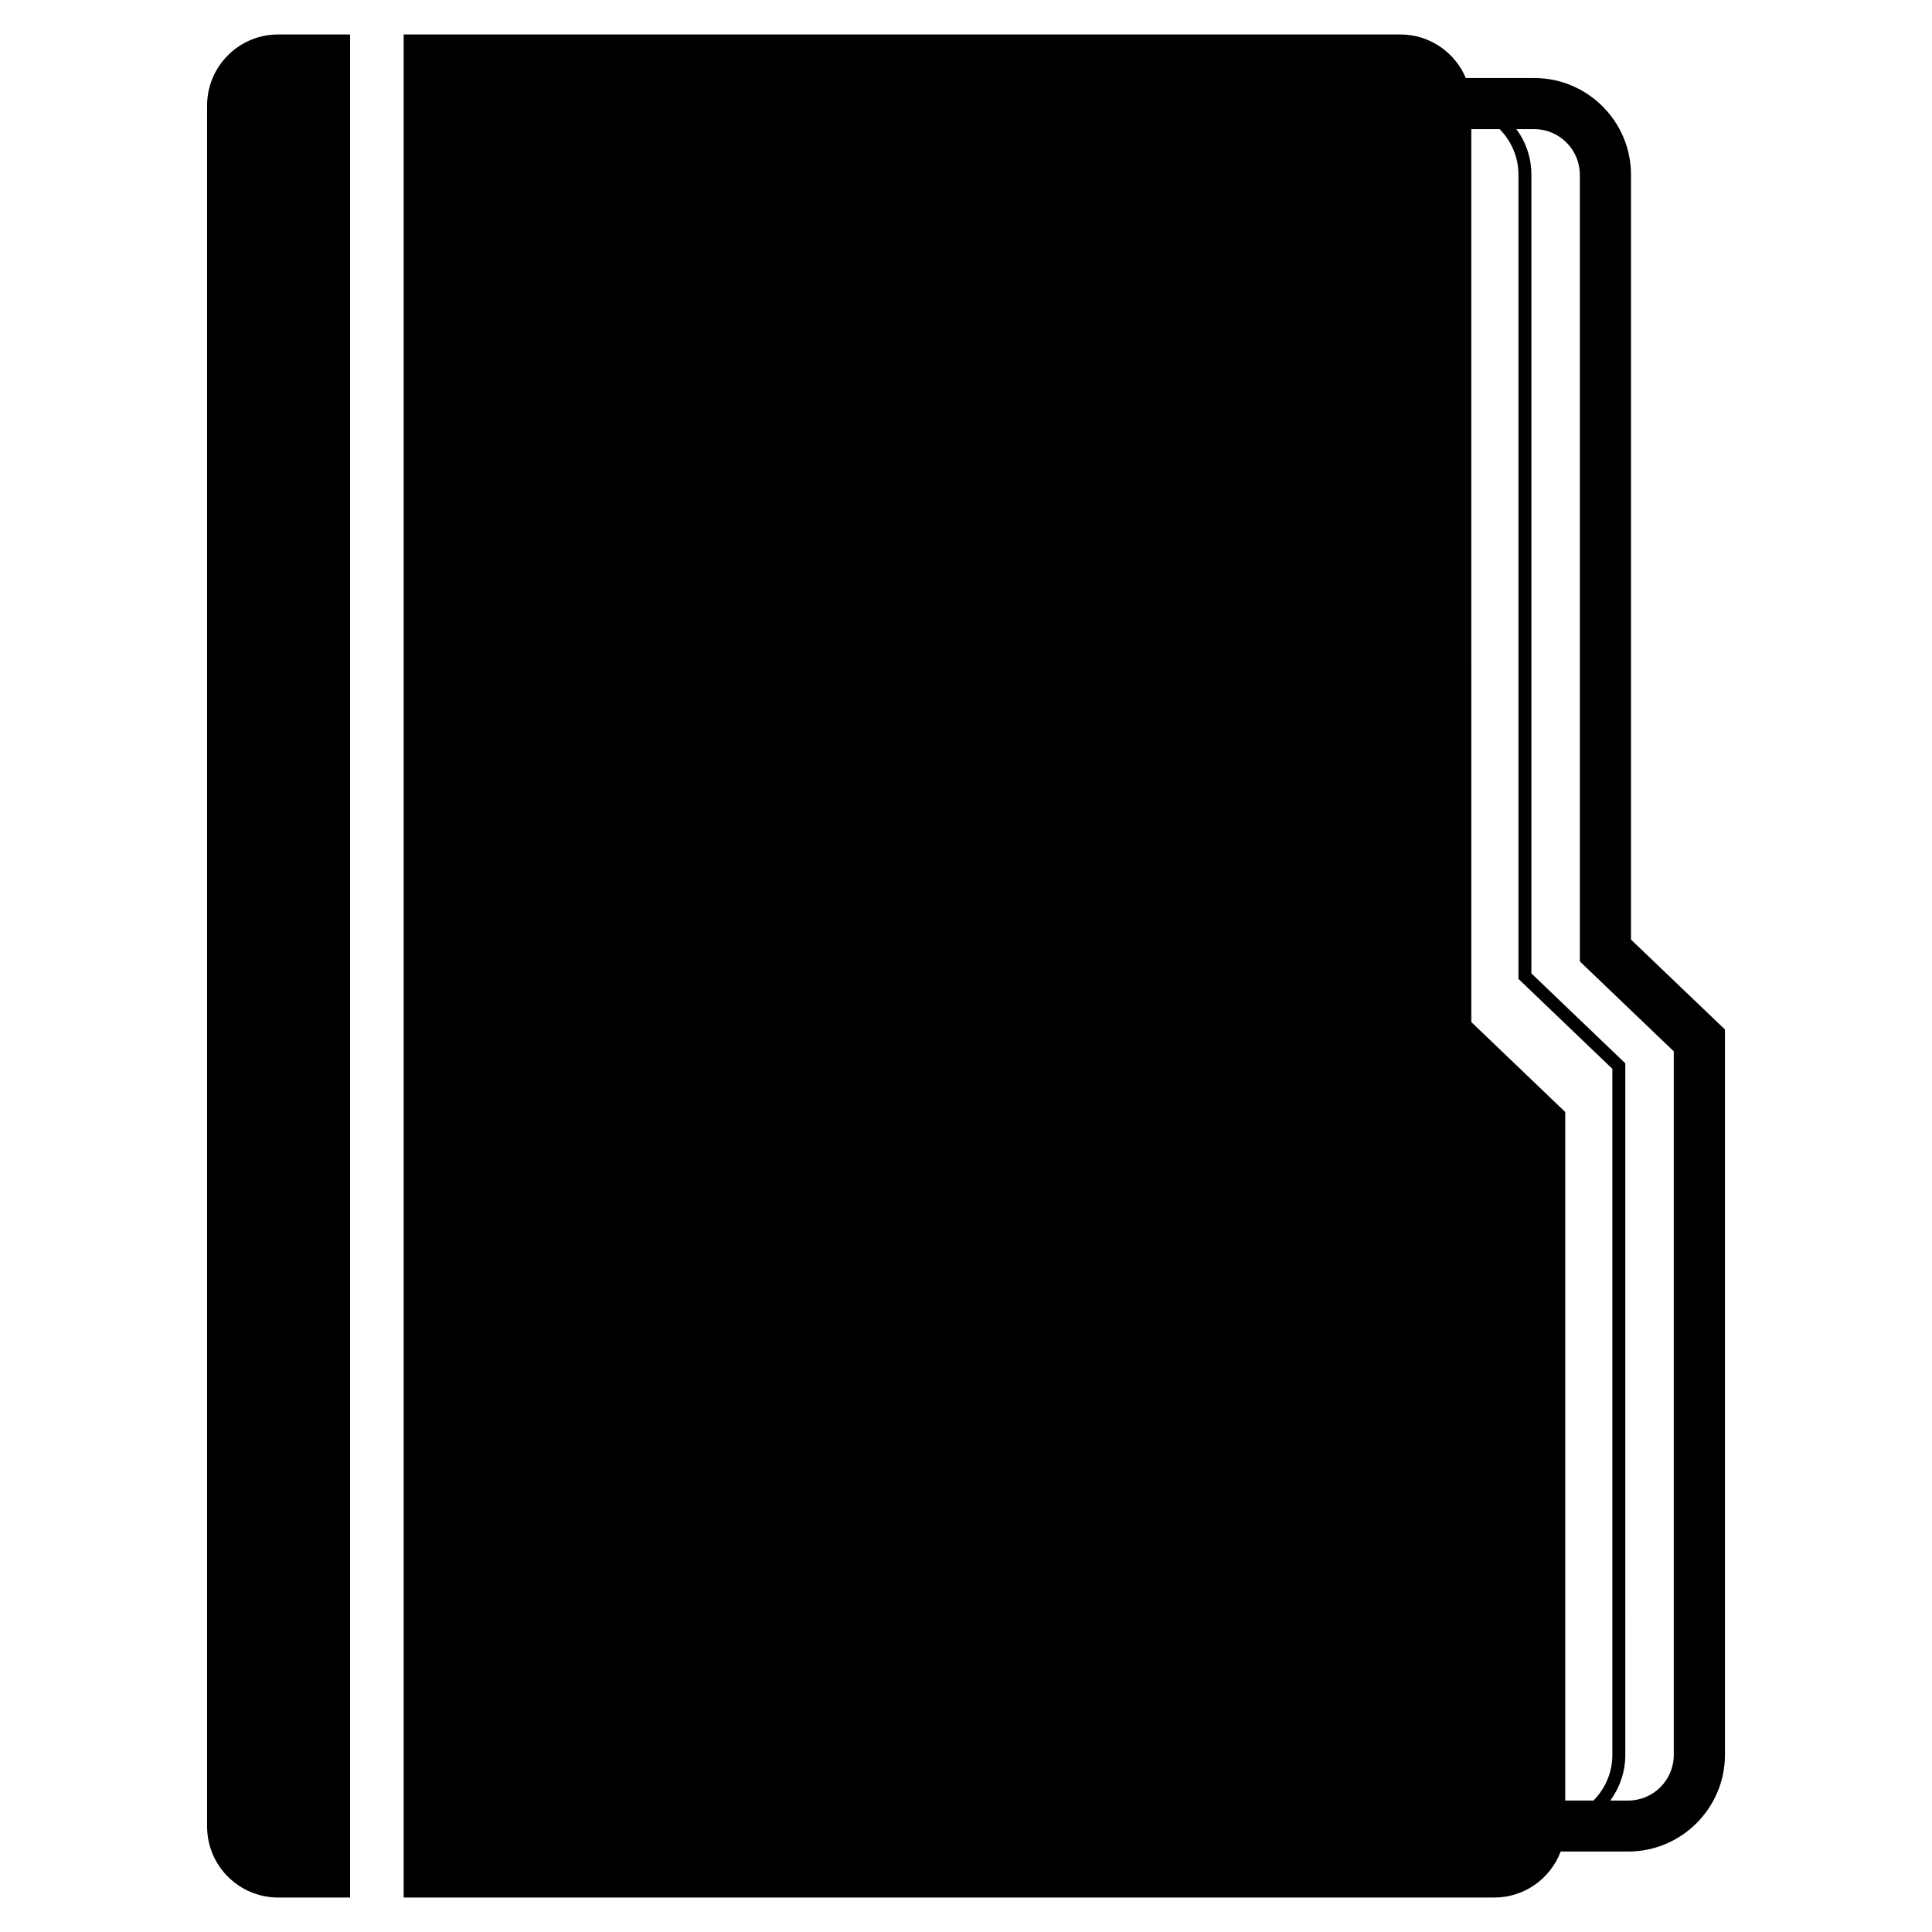
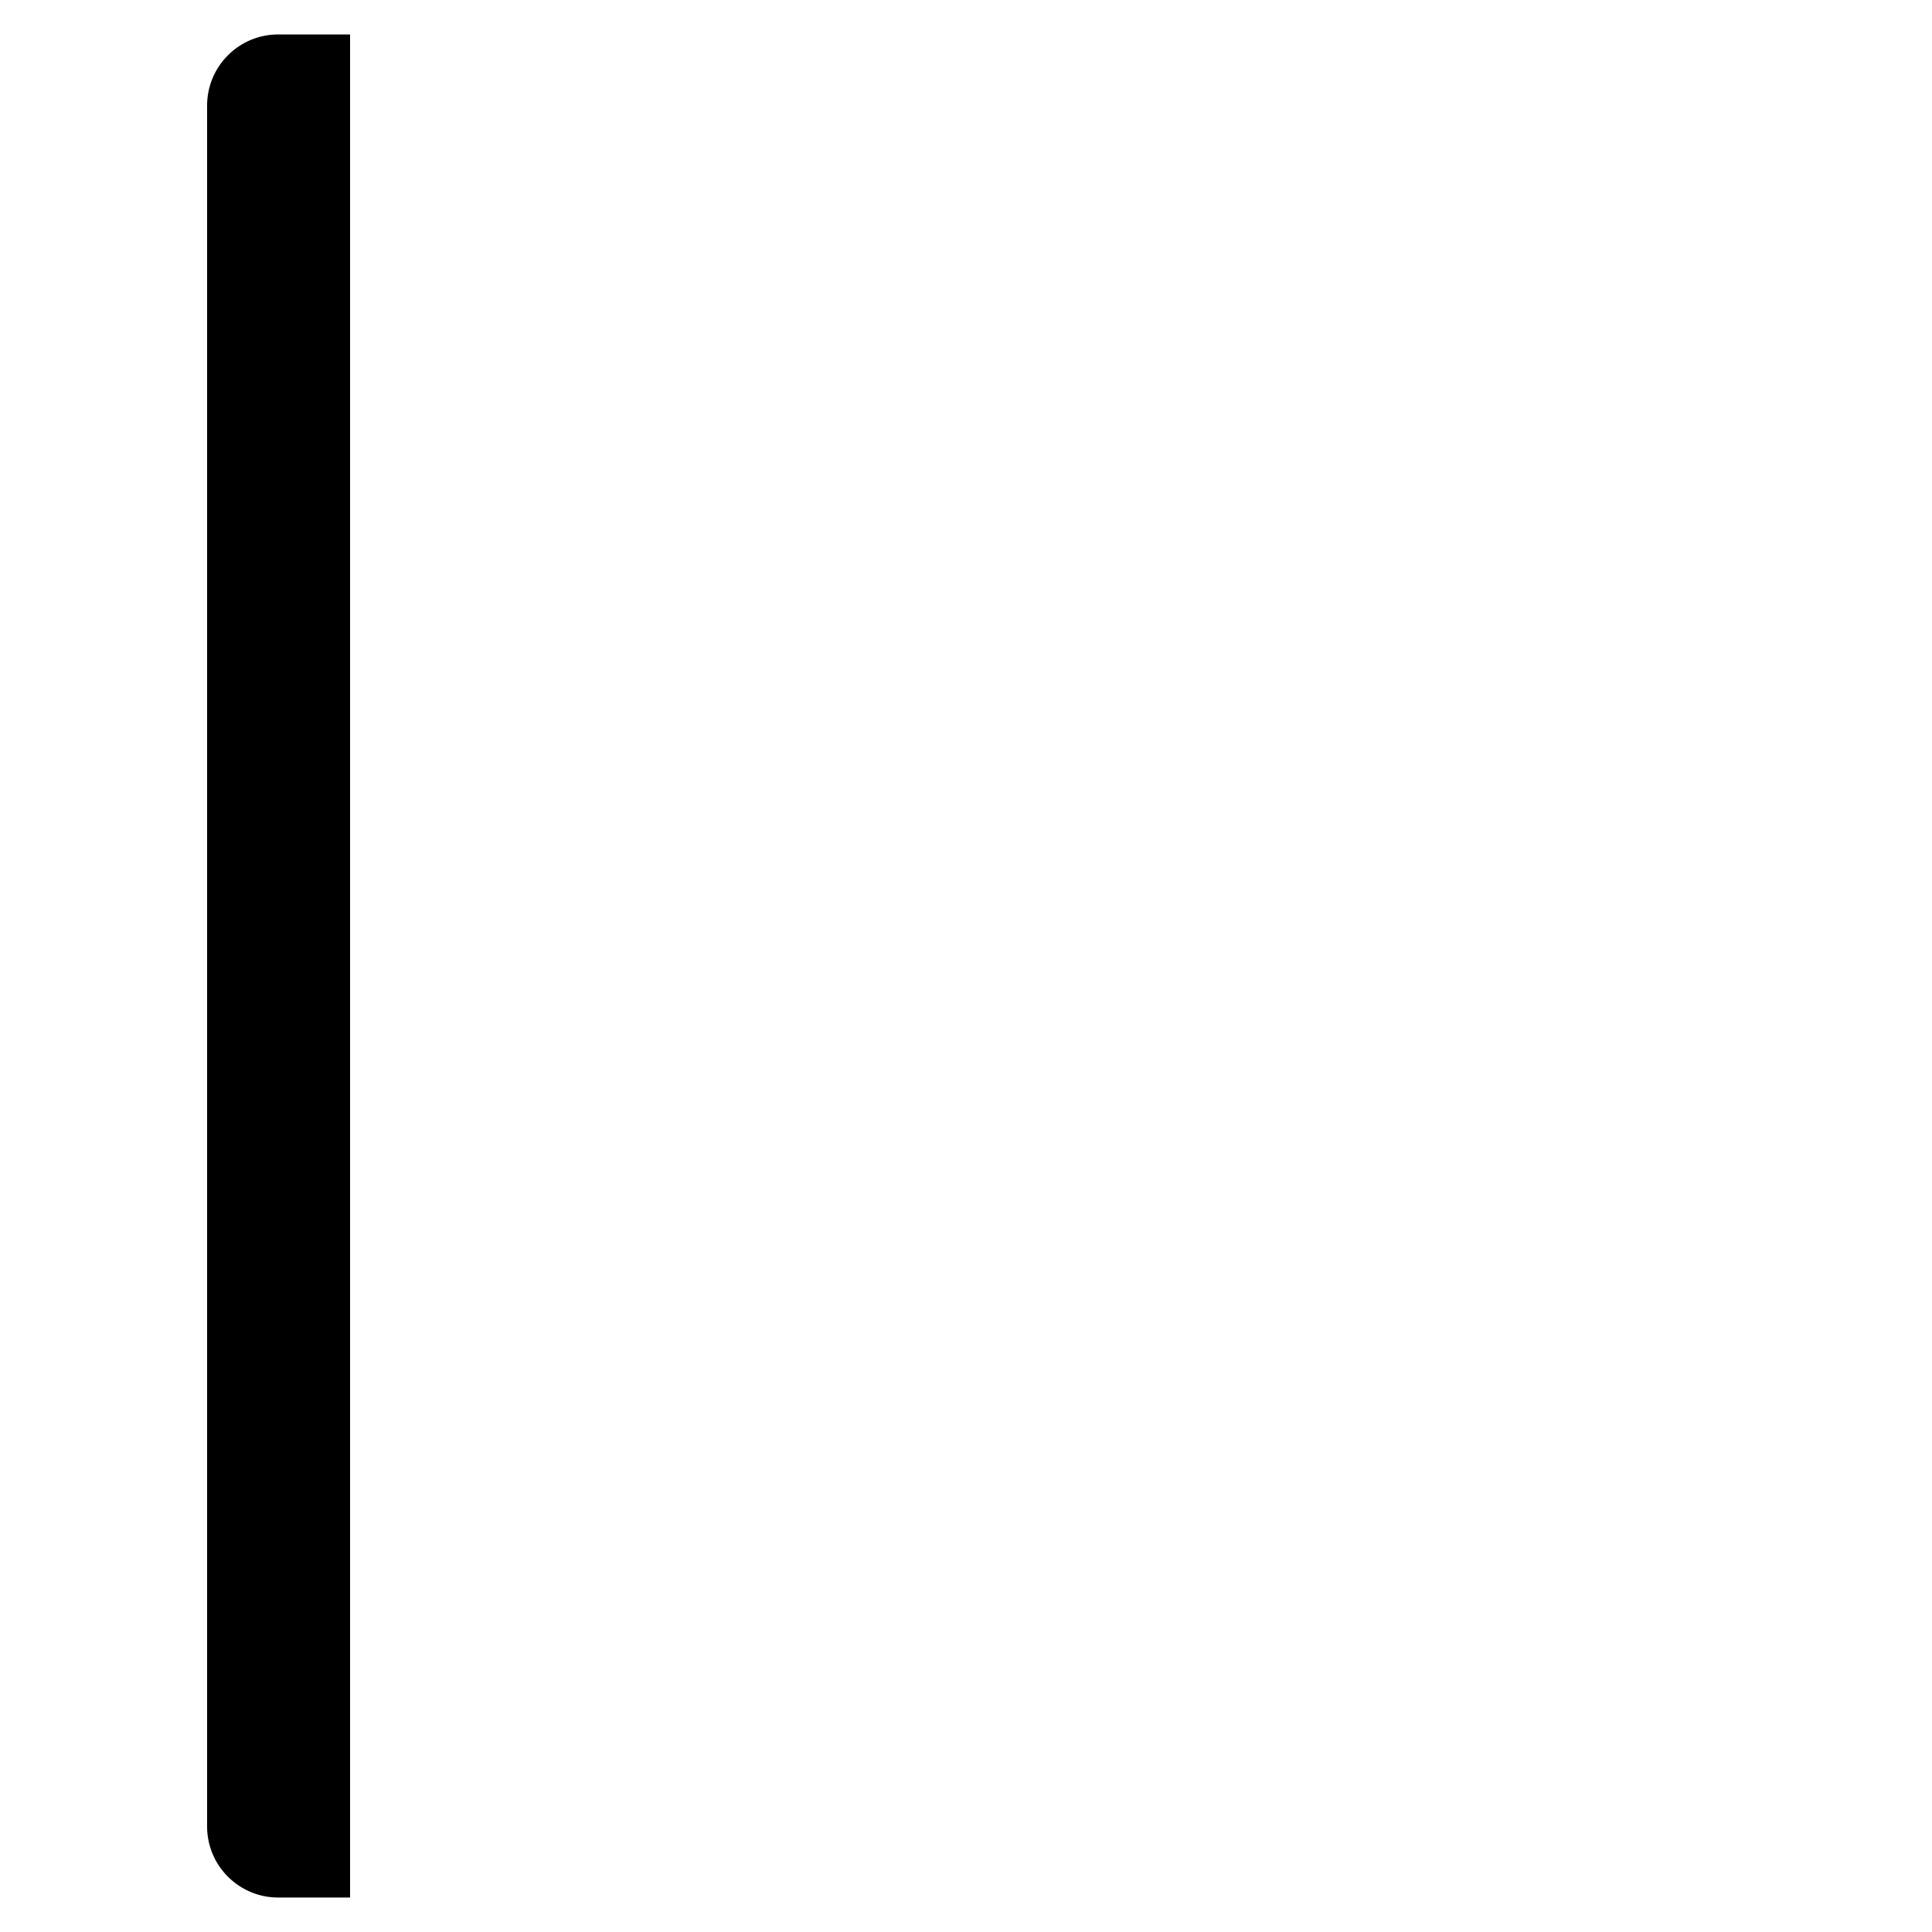
<svg xmlns="http://www.w3.org/2000/svg" fill="#000000" width="800px" height="800px" version="1.1" viewBox="144 144 512 512">
  <g>
    <path d="m236.77 153.13h-19.043c-10.43 0-18.844 8.465-18.844 18.844v456.05c0 10.43 8.465 18.844 18.844 18.844h19.043z" />
-     <path d="m576.23 393v-202.68c0-14.105-11.488-25.645-25.645-25.645h-18.137c-2.82-6.75-9.52-11.535-17.332-11.535h-264.14v493.73h288.99c8.062 0 14.914-5.039 17.633-12.191h17.887c14.105 0 25.645-11.488 25.645-25.645l-0.004-192.21zm-17.43 228.12v-182.43l-24.887-23.832-0.004-236.64h7.508c3.074 3.125 4.988 7.356 4.988 12.09v213.11l24.887 23.832v181.82c0 4.684-1.914 8.969-4.988 12.09l-7.504 0.004zm28.766-12.043c0 6.648-5.391 12.09-12.09 12.09h-4.734c2.469-3.375 3.981-7.559 3.981-12.09l-0.004-183.29-24.887-23.832v-211.65c0-4.535-1.461-8.664-3.981-12.09h4.734c6.648 0 12.09 5.441 12.09 12.09v208.48l24.887 23.832z" />
  </g>
</svg>